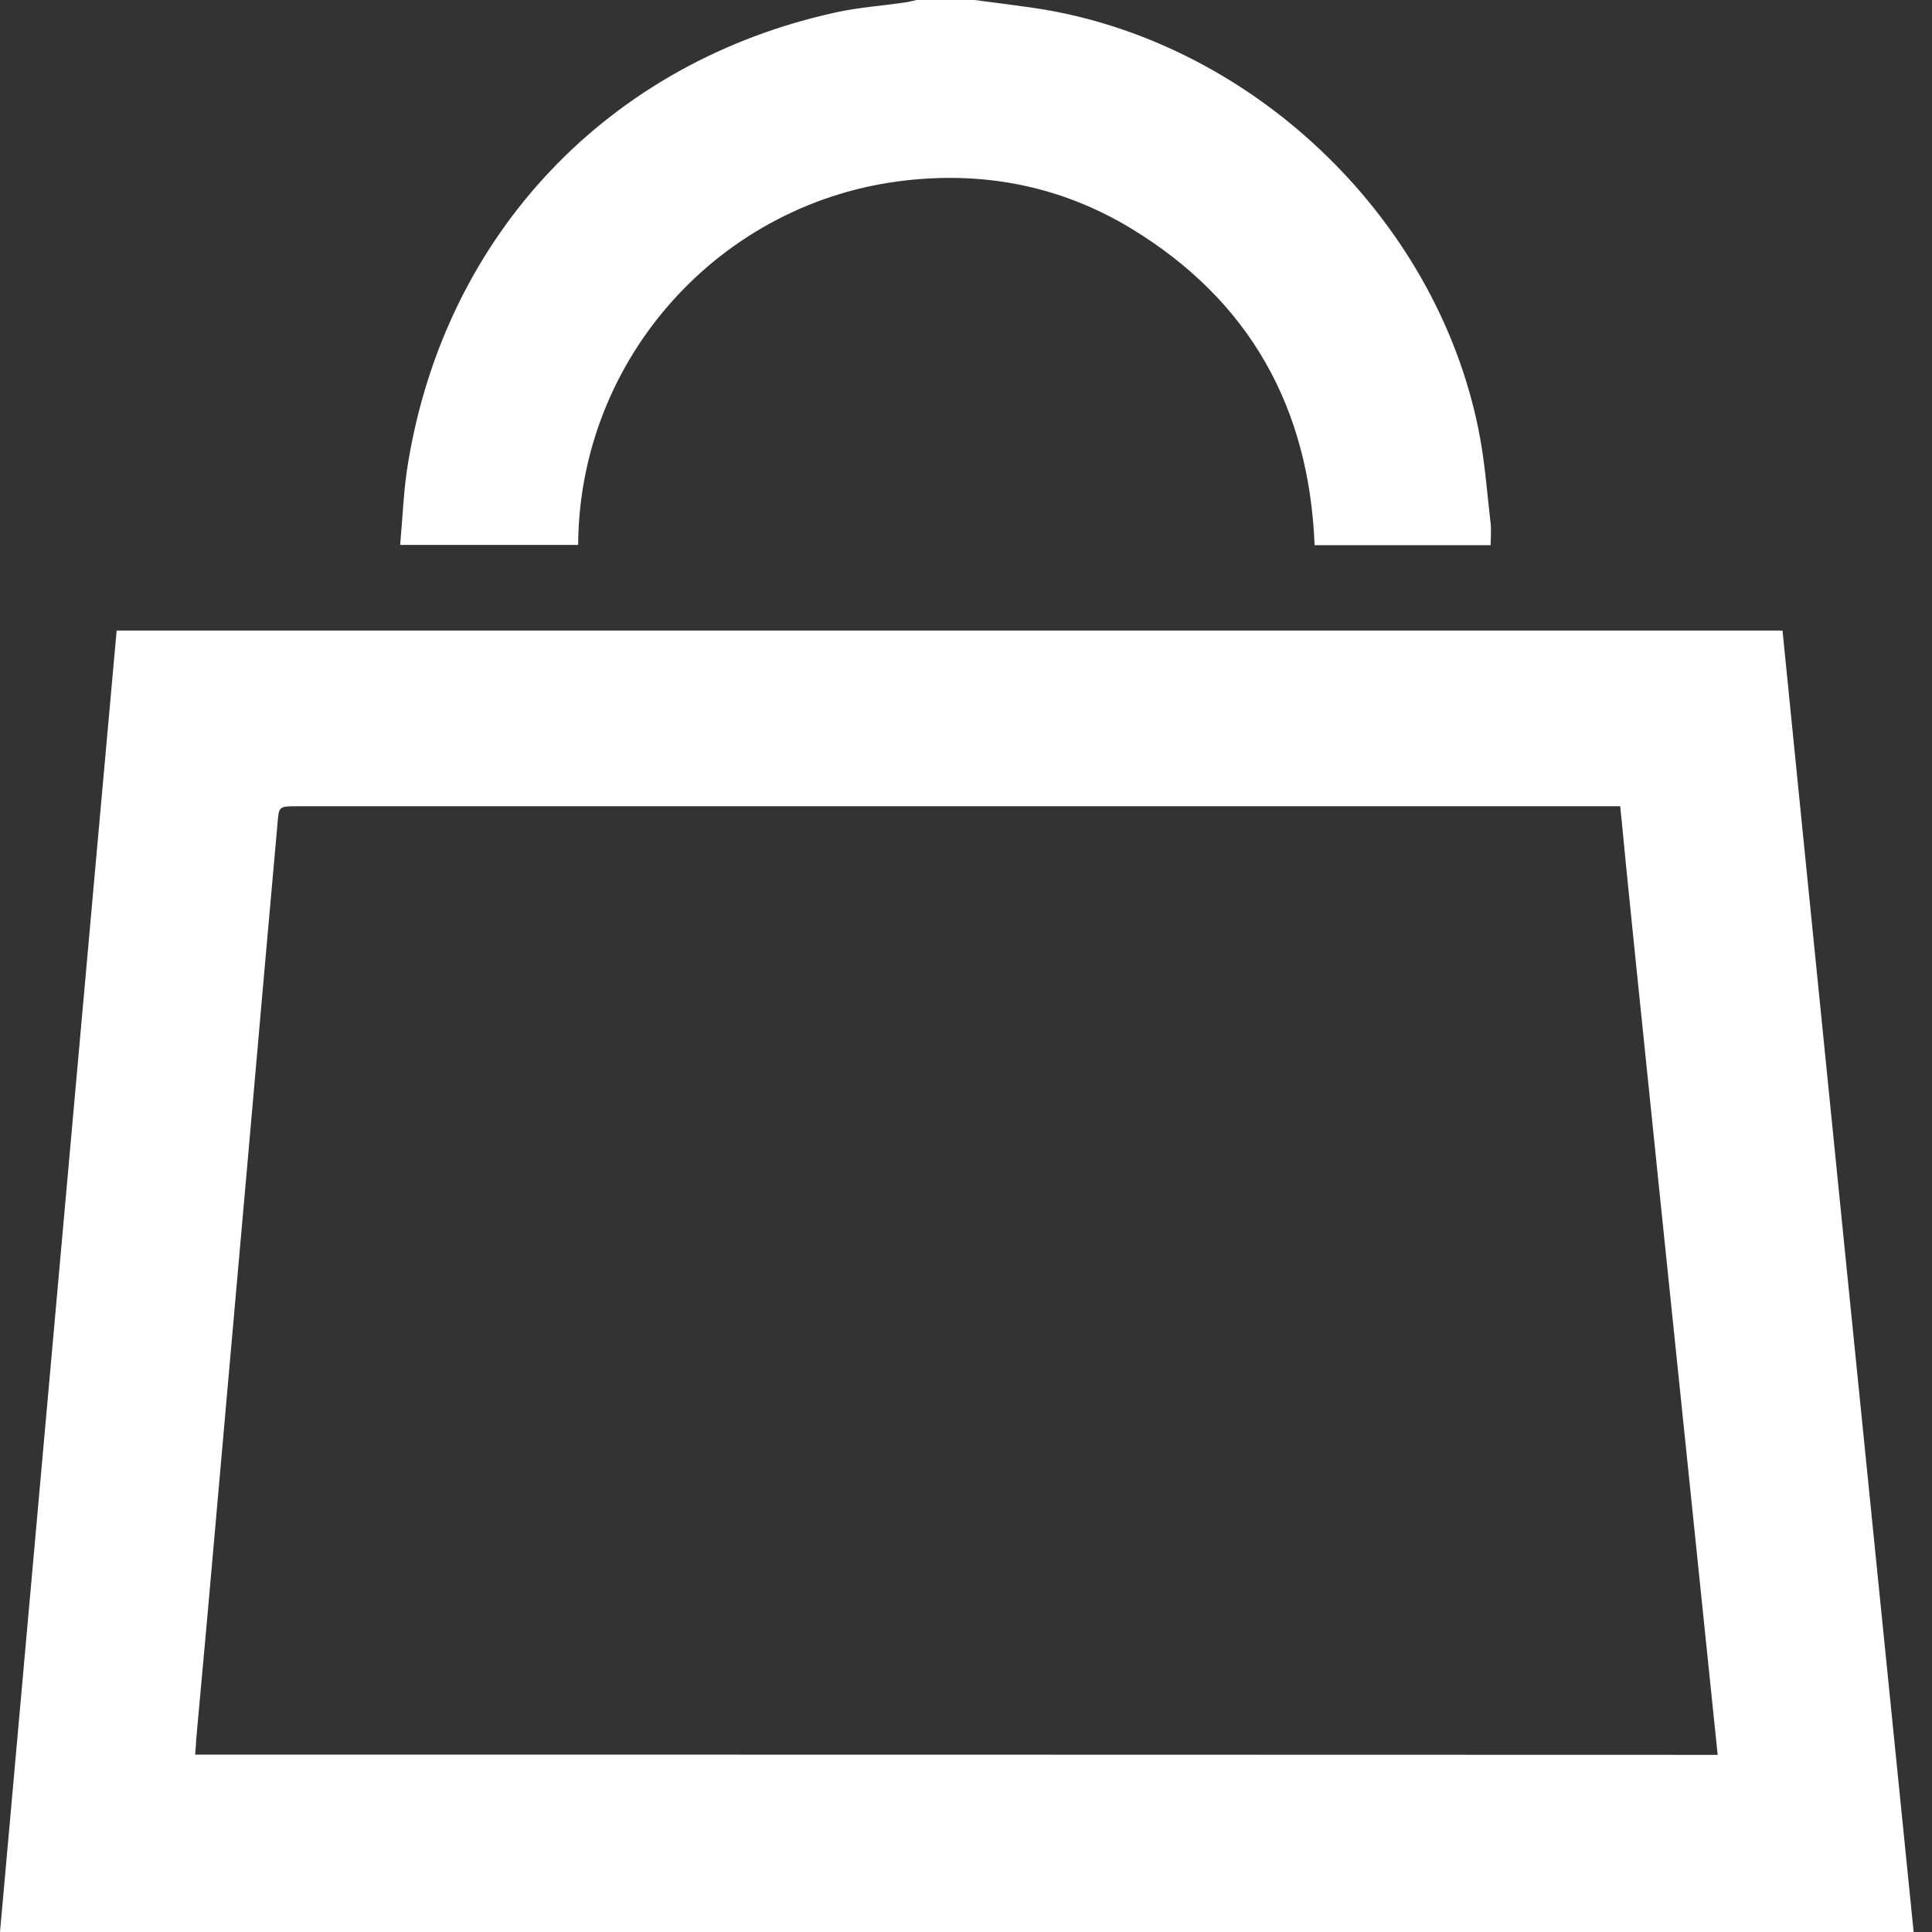
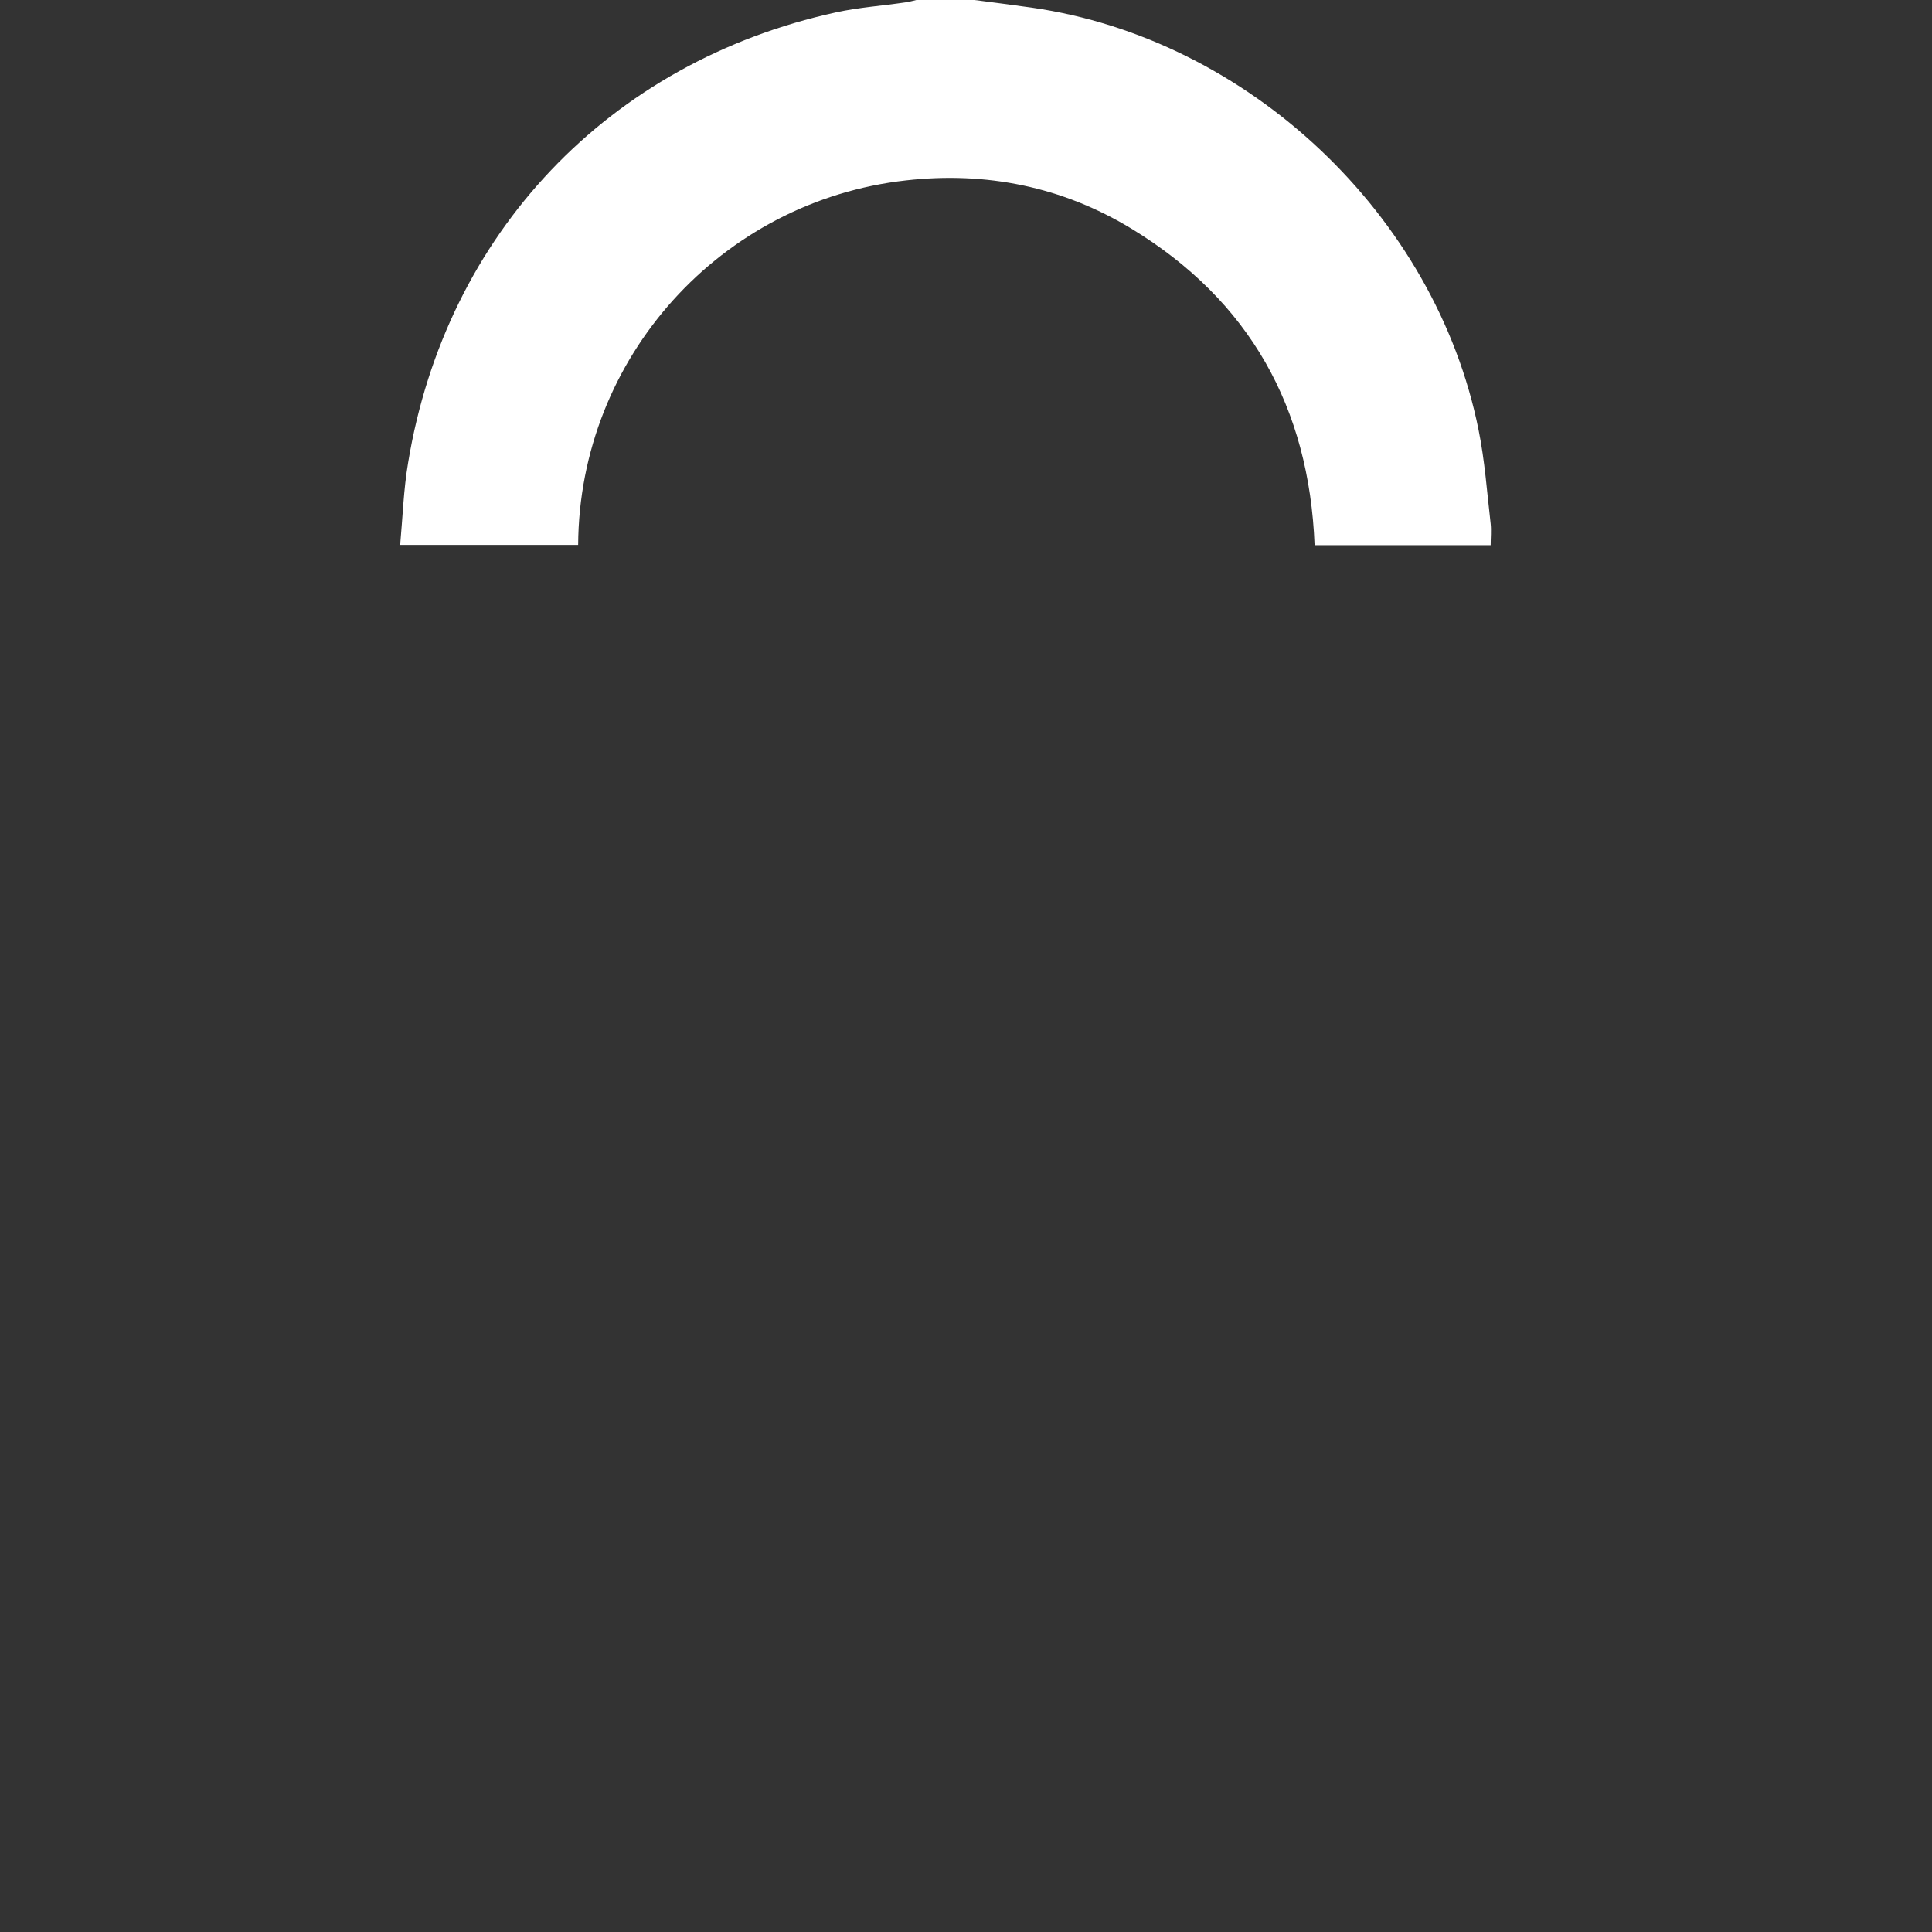
<svg xmlns="http://www.w3.org/2000/svg" width="16" height="16" viewBox="0 0 16 16" fill="none">
  <rect x="0" y="0" width="16" height="16" fill="#333333" stroke="none" />
-   <path d="M14.762 5.222H0.966C0.927 5.641 0 16 0 16H15.848C15.81 15.633 14.783 5.447 14.762 5.222ZM1.759 14.531H1.616C1.621 14.477 1.623 14.441 1.625 14.404C1.689 13.706 1.752 13.006 1.813 12.305C1.897 11.362 1.979 10.419 2.063 9.479C2.14 8.593 2.219 7.709 2.298 6.822C2.31 6.68 2.307 6.677 2.457 6.677H13.418C13.423 6.725 13.425 6.759 13.43 6.795C13.477 7.326 13.94 11.761 14.225 14.533C10.093 14.531 3.828 14.531 1.759 14.531Z" fill="white" />
  <path d="M12.345 4.515H10.887C10.842 3.377 10.35 2.489 9.369 1.893C8.797 1.546 8.167 1.419 7.503 1.494C5.975 1.664 4.797 2.958 4.788 4.513H3.314C3.335 4.282 3.342 4.053 3.38 3.831C3.693 1.933 5.044 0.512 6.925 0.102C7.113 0.061 7.306 0.048 7.496 0.02C7.528 0.016 7.558 0.007 7.589 0H8.07C8.228 0.02 8.385 0.041 8.544 0.063C10.339 0.32 11.887 1.779 12.245 3.561C12.297 3.817 12.315 4.08 12.345 4.338C12.351 4.395 12.345 4.452 12.345 4.515Z" fill="white" />
</svg>